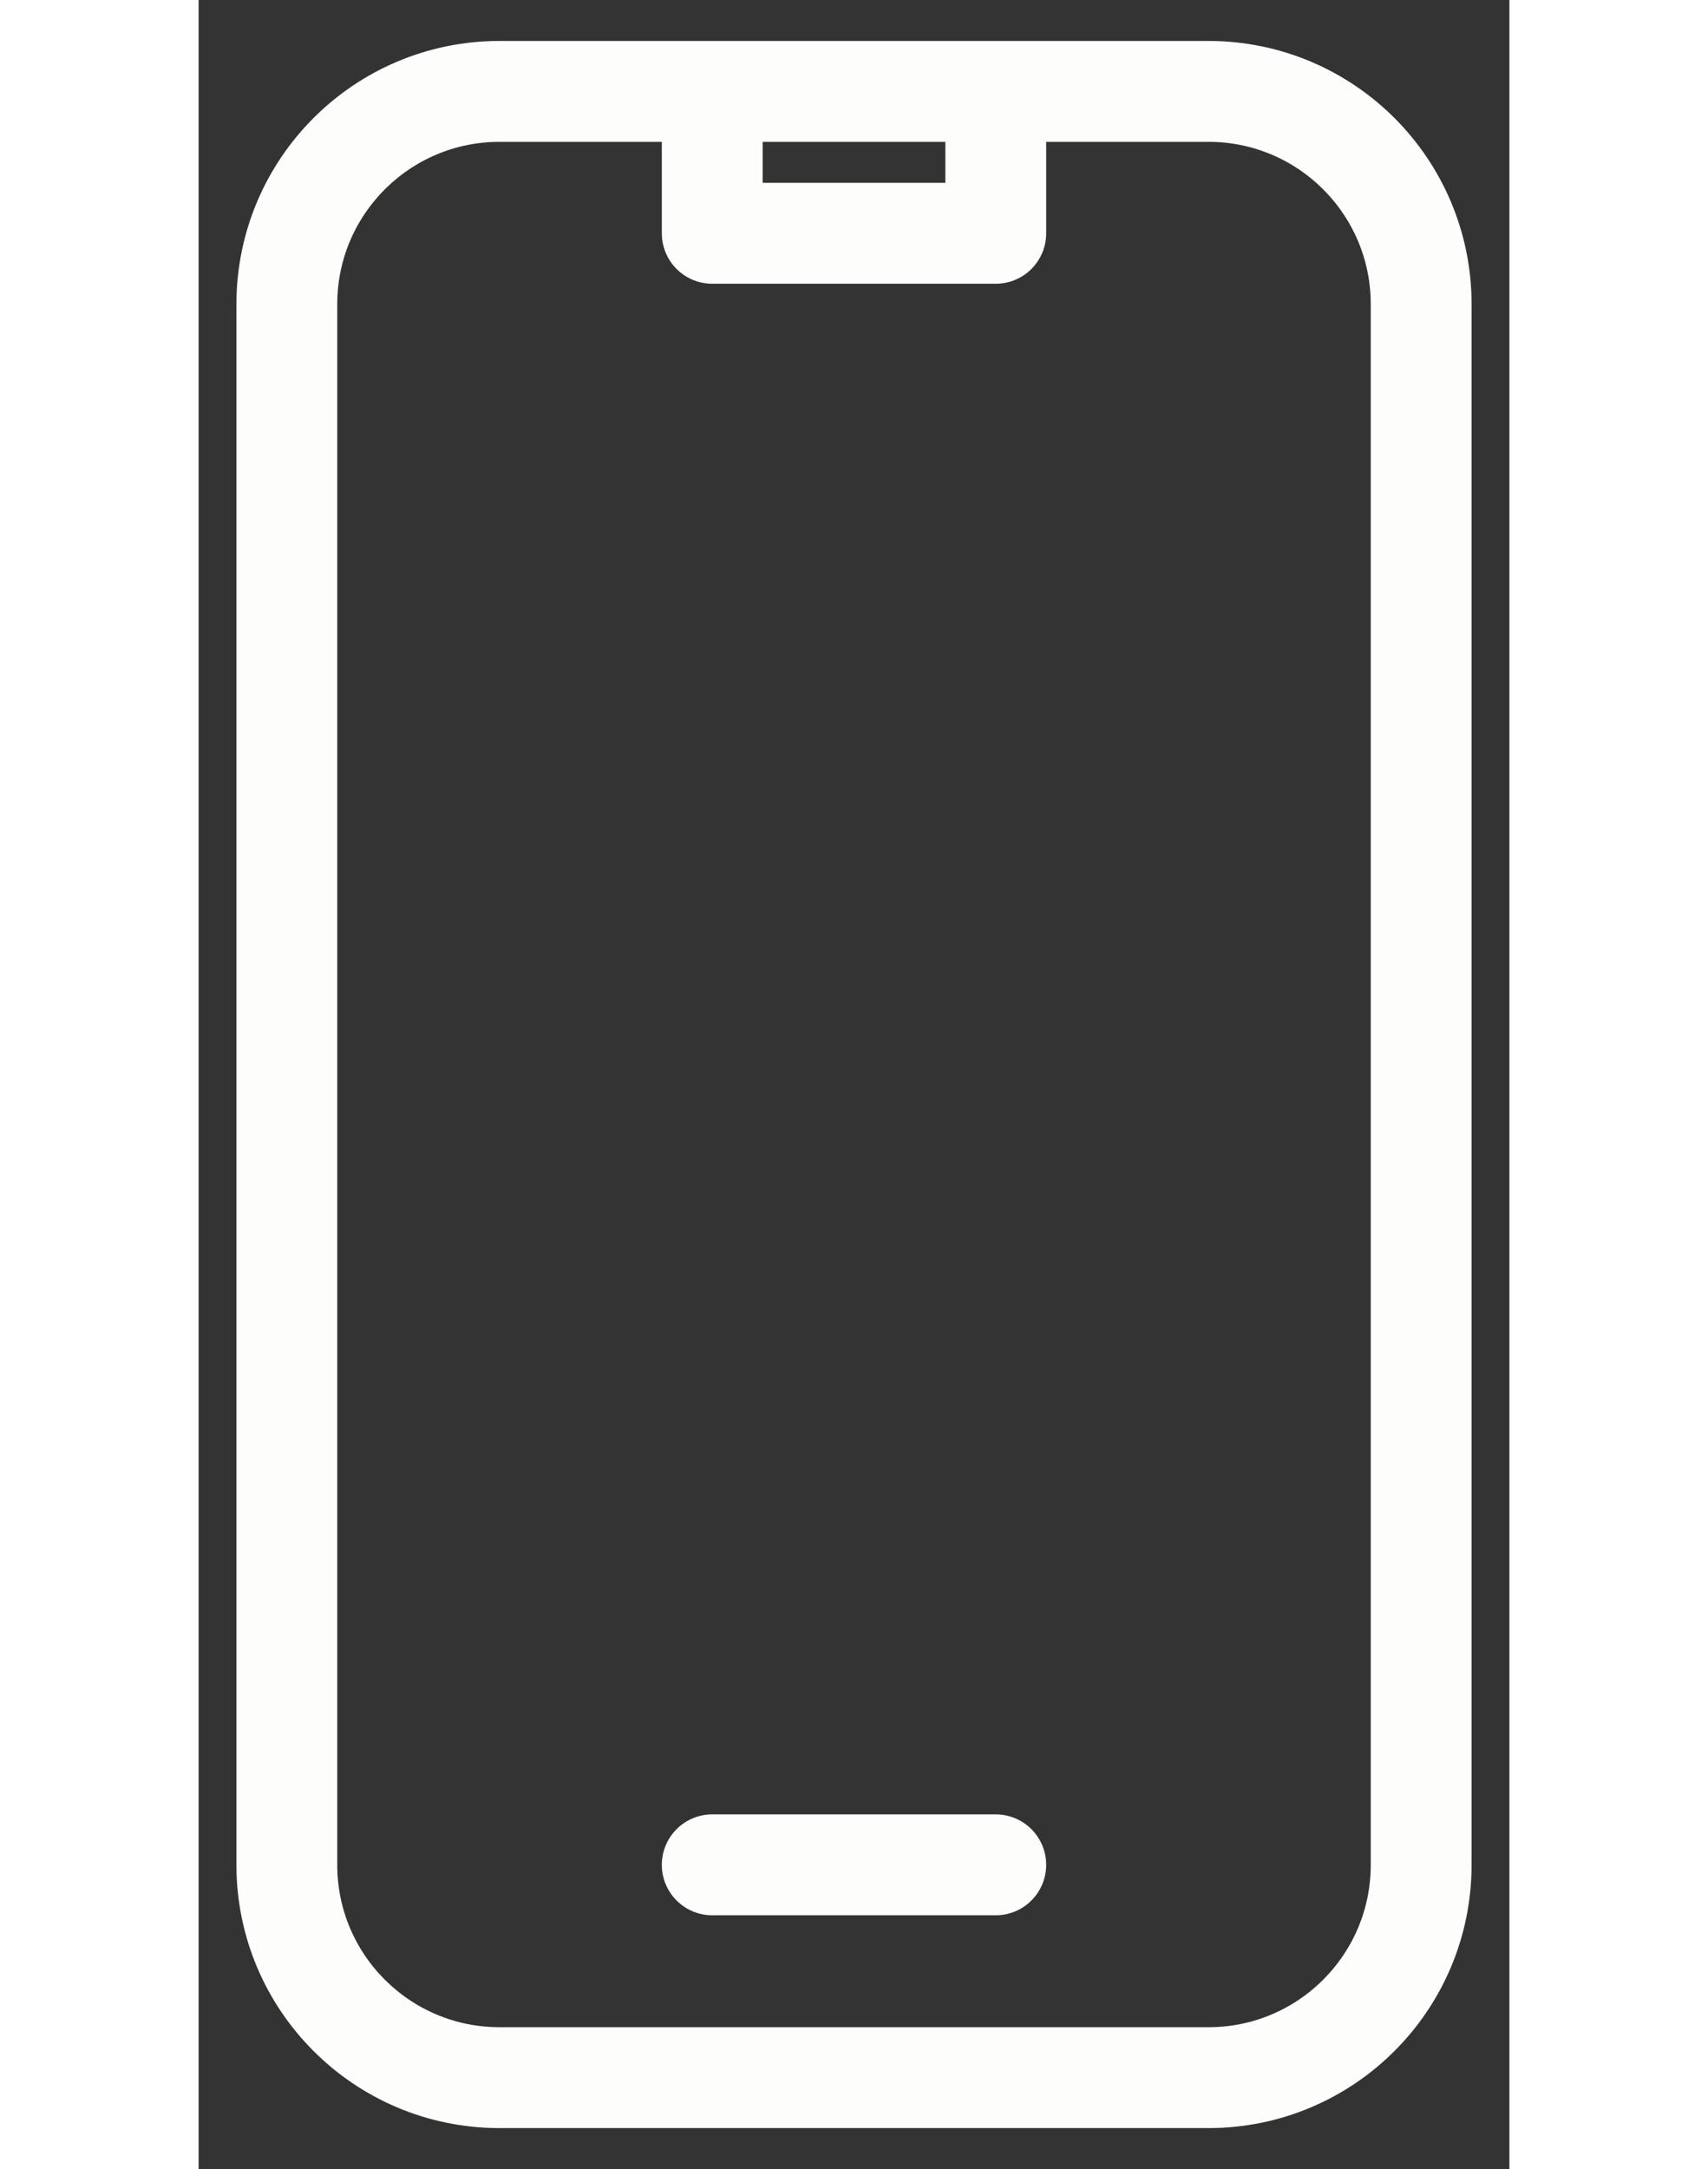
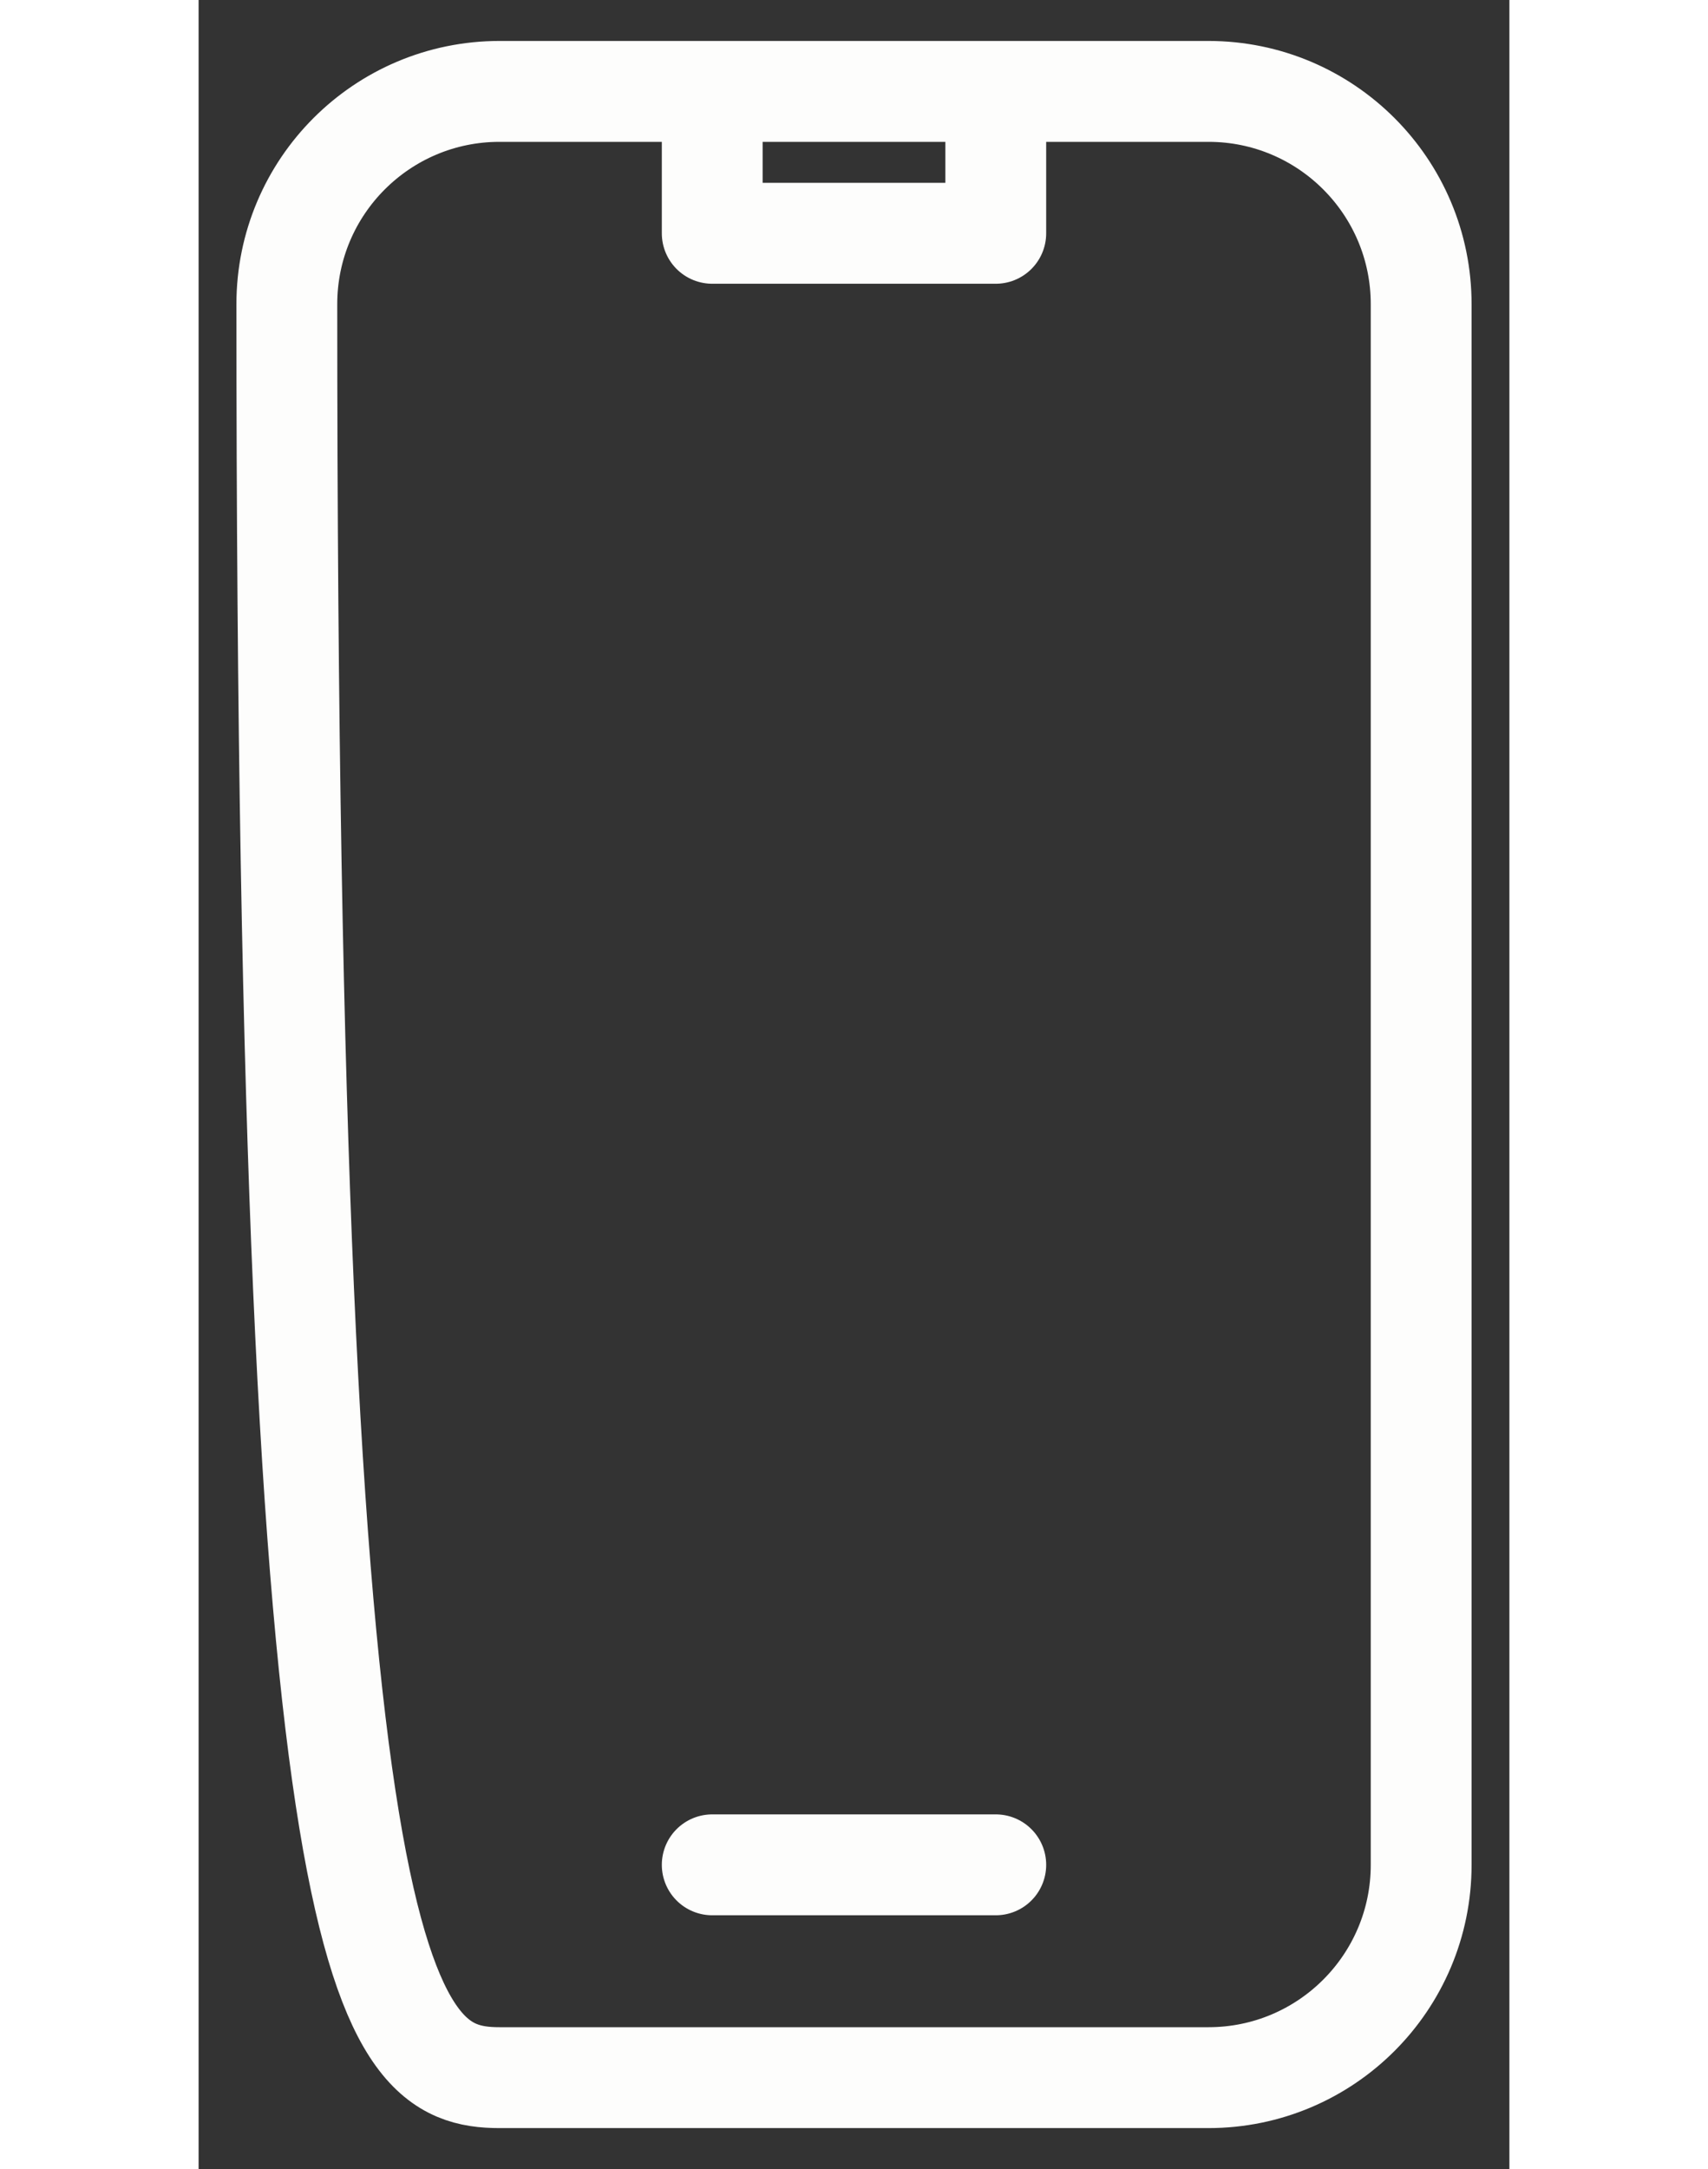
<svg xmlns="http://www.w3.org/2000/svg" width="26" height="33" viewBox="0 0 26 43" fill="none">
  <rect x="0" y="0" width="26" height="43" fill="#333333" stroke="none" />
-   <path d="M10.188 1.812H5.969C3.639 1.812 1.75 3.701 1.75 6.031V36.969C1.75 39.299 3.639 41.188 5.969 41.188H20.031C22.361 41.188 24.25 39.299 24.25 36.969V6.031C24.25 3.701 22.361 1.812 20.031 1.812H15.812M10.188 1.812V4.625H15.812V1.812M10.188 1.812H15.812M10.188 36.969H15.812" stroke="#FDFDFC" stroke-width="2" stroke-linecap="round" stroke-linejoin="round" />
+   <path d="M10.188 1.812H5.969C3.639 1.812 1.75 3.701 1.75 6.031C1.75 39.299 3.639 41.188 5.969 41.188H20.031C22.361 41.188 24.25 39.299 24.25 36.969V6.031C24.25 3.701 22.361 1.812 20.031 1.812H15.812M10.188 1.812V4.625H15.812V1.812M10.188 1.812H15.812M10.188 36.969H15.812" stroke="#FDFDFC" stroke-width="2" stroke-linecap="round" stroke-linejoin="round" />
</svg>